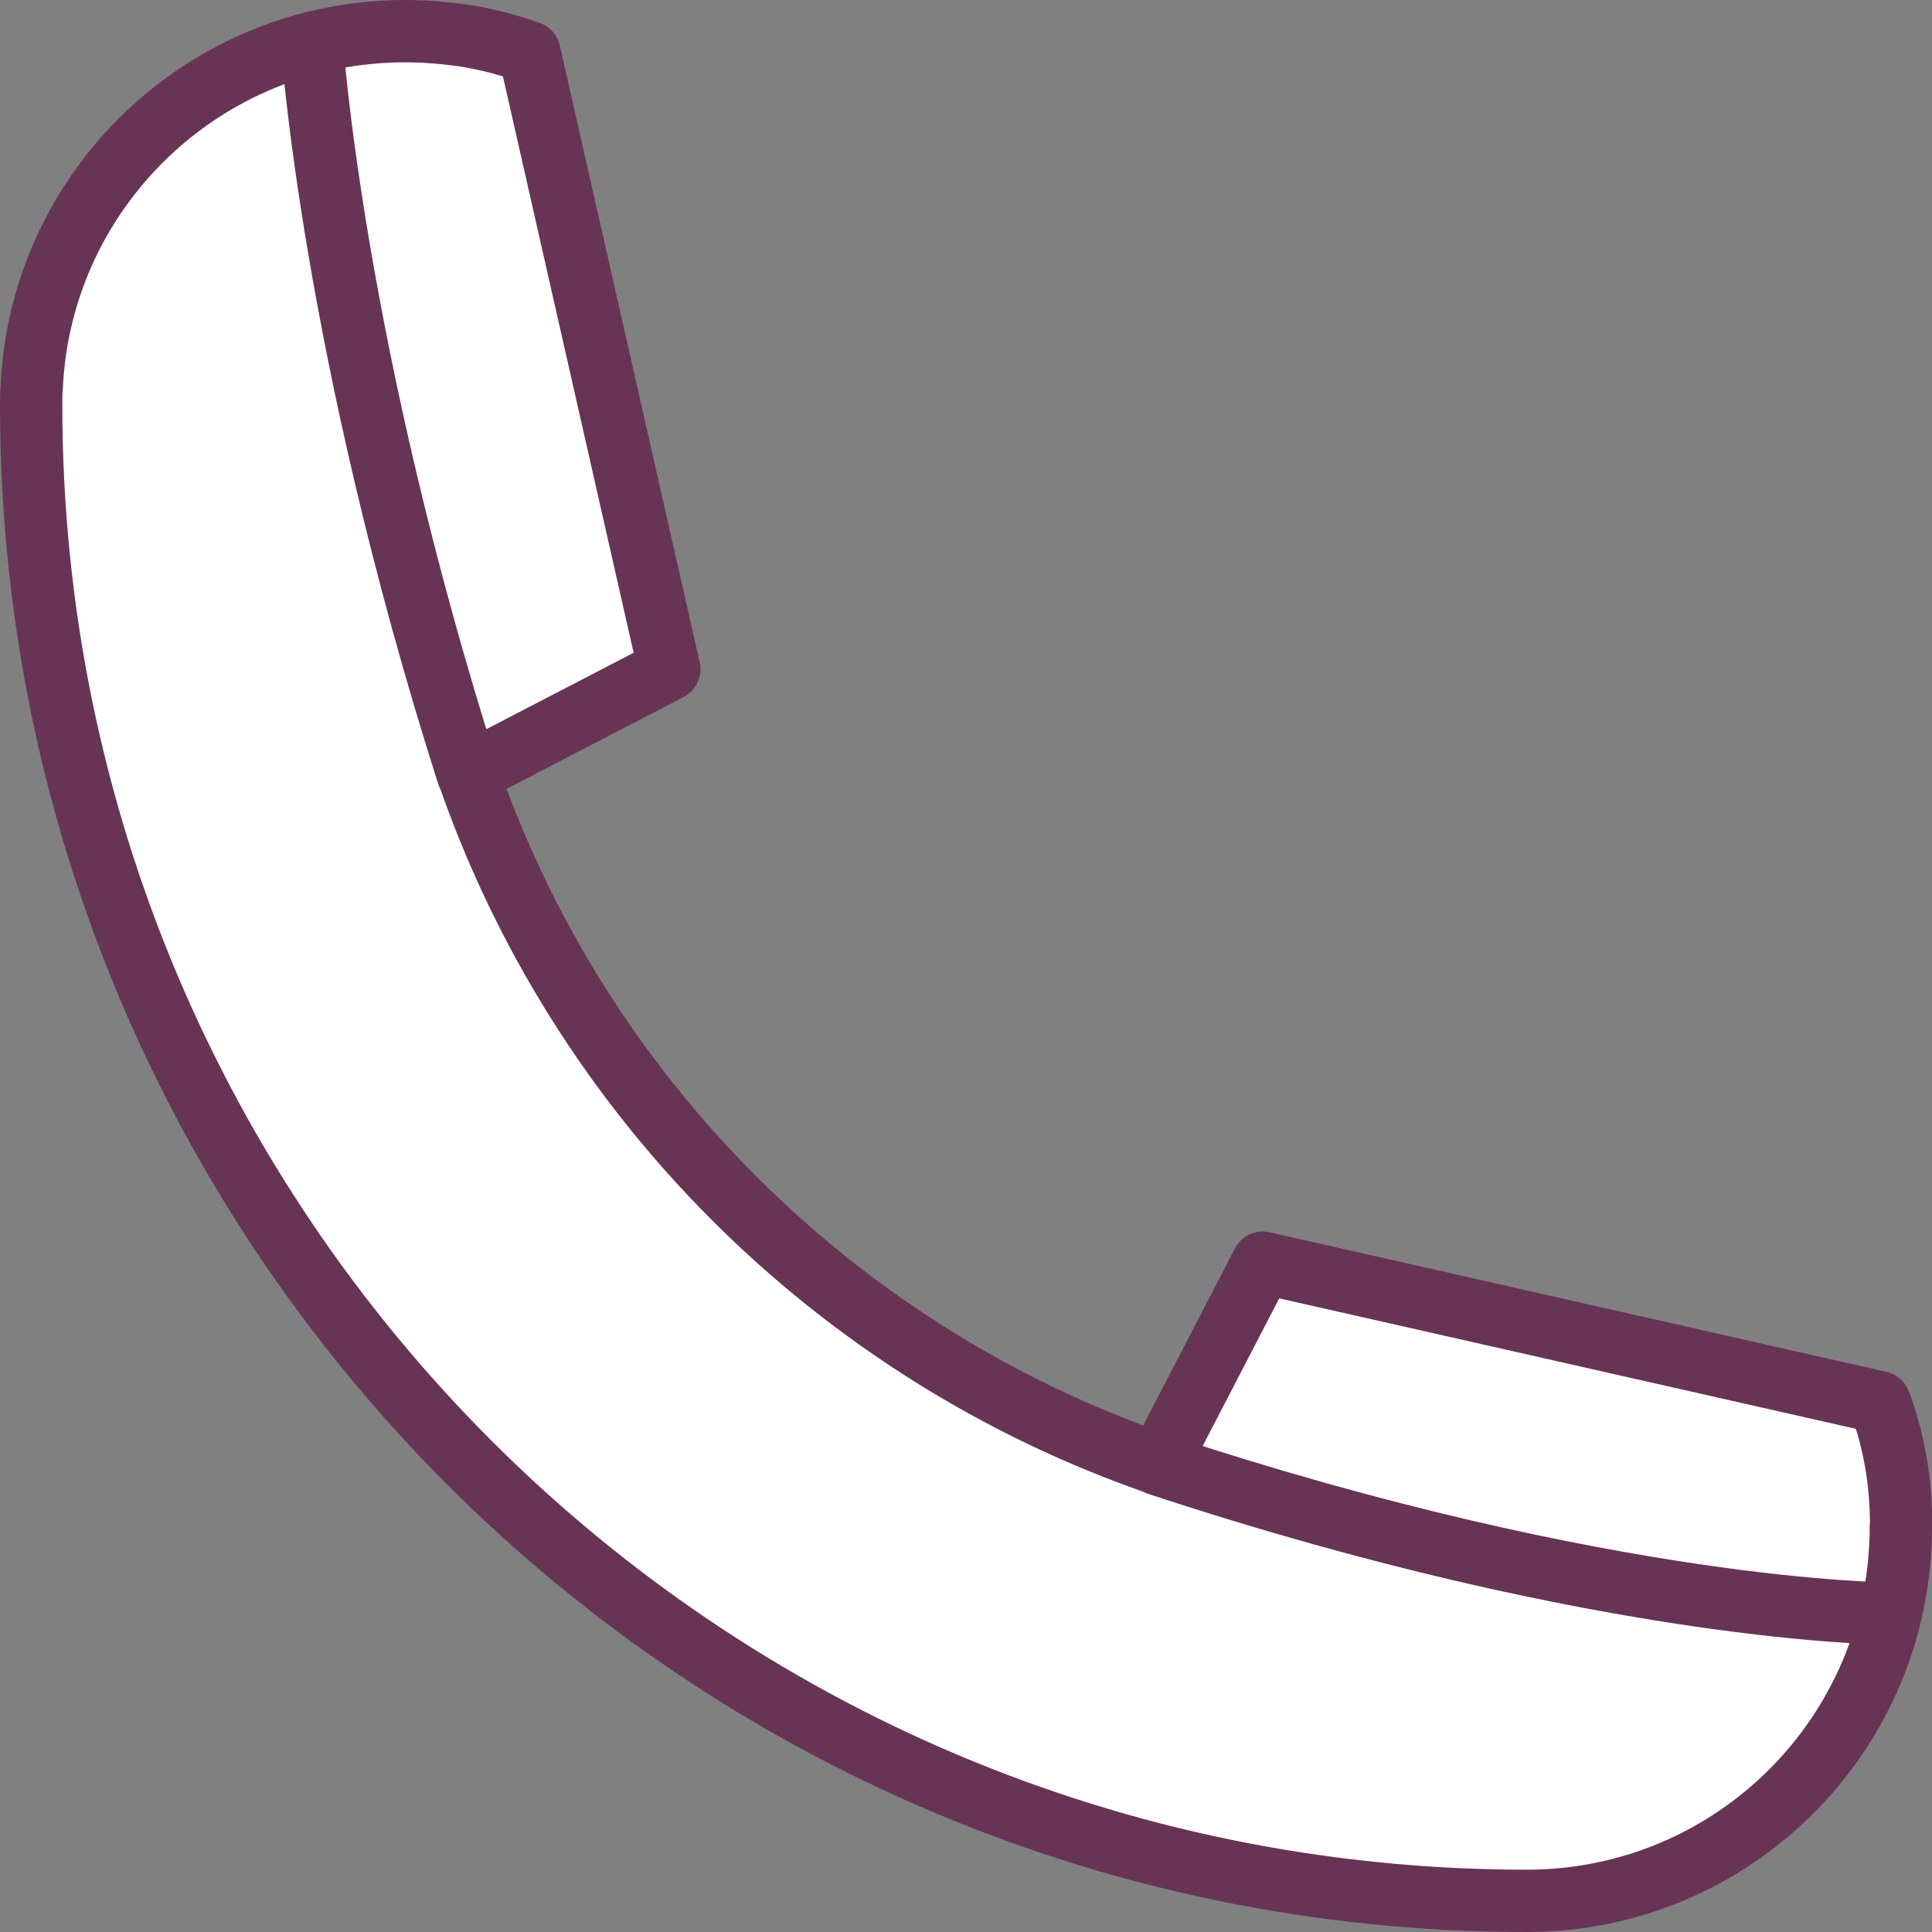
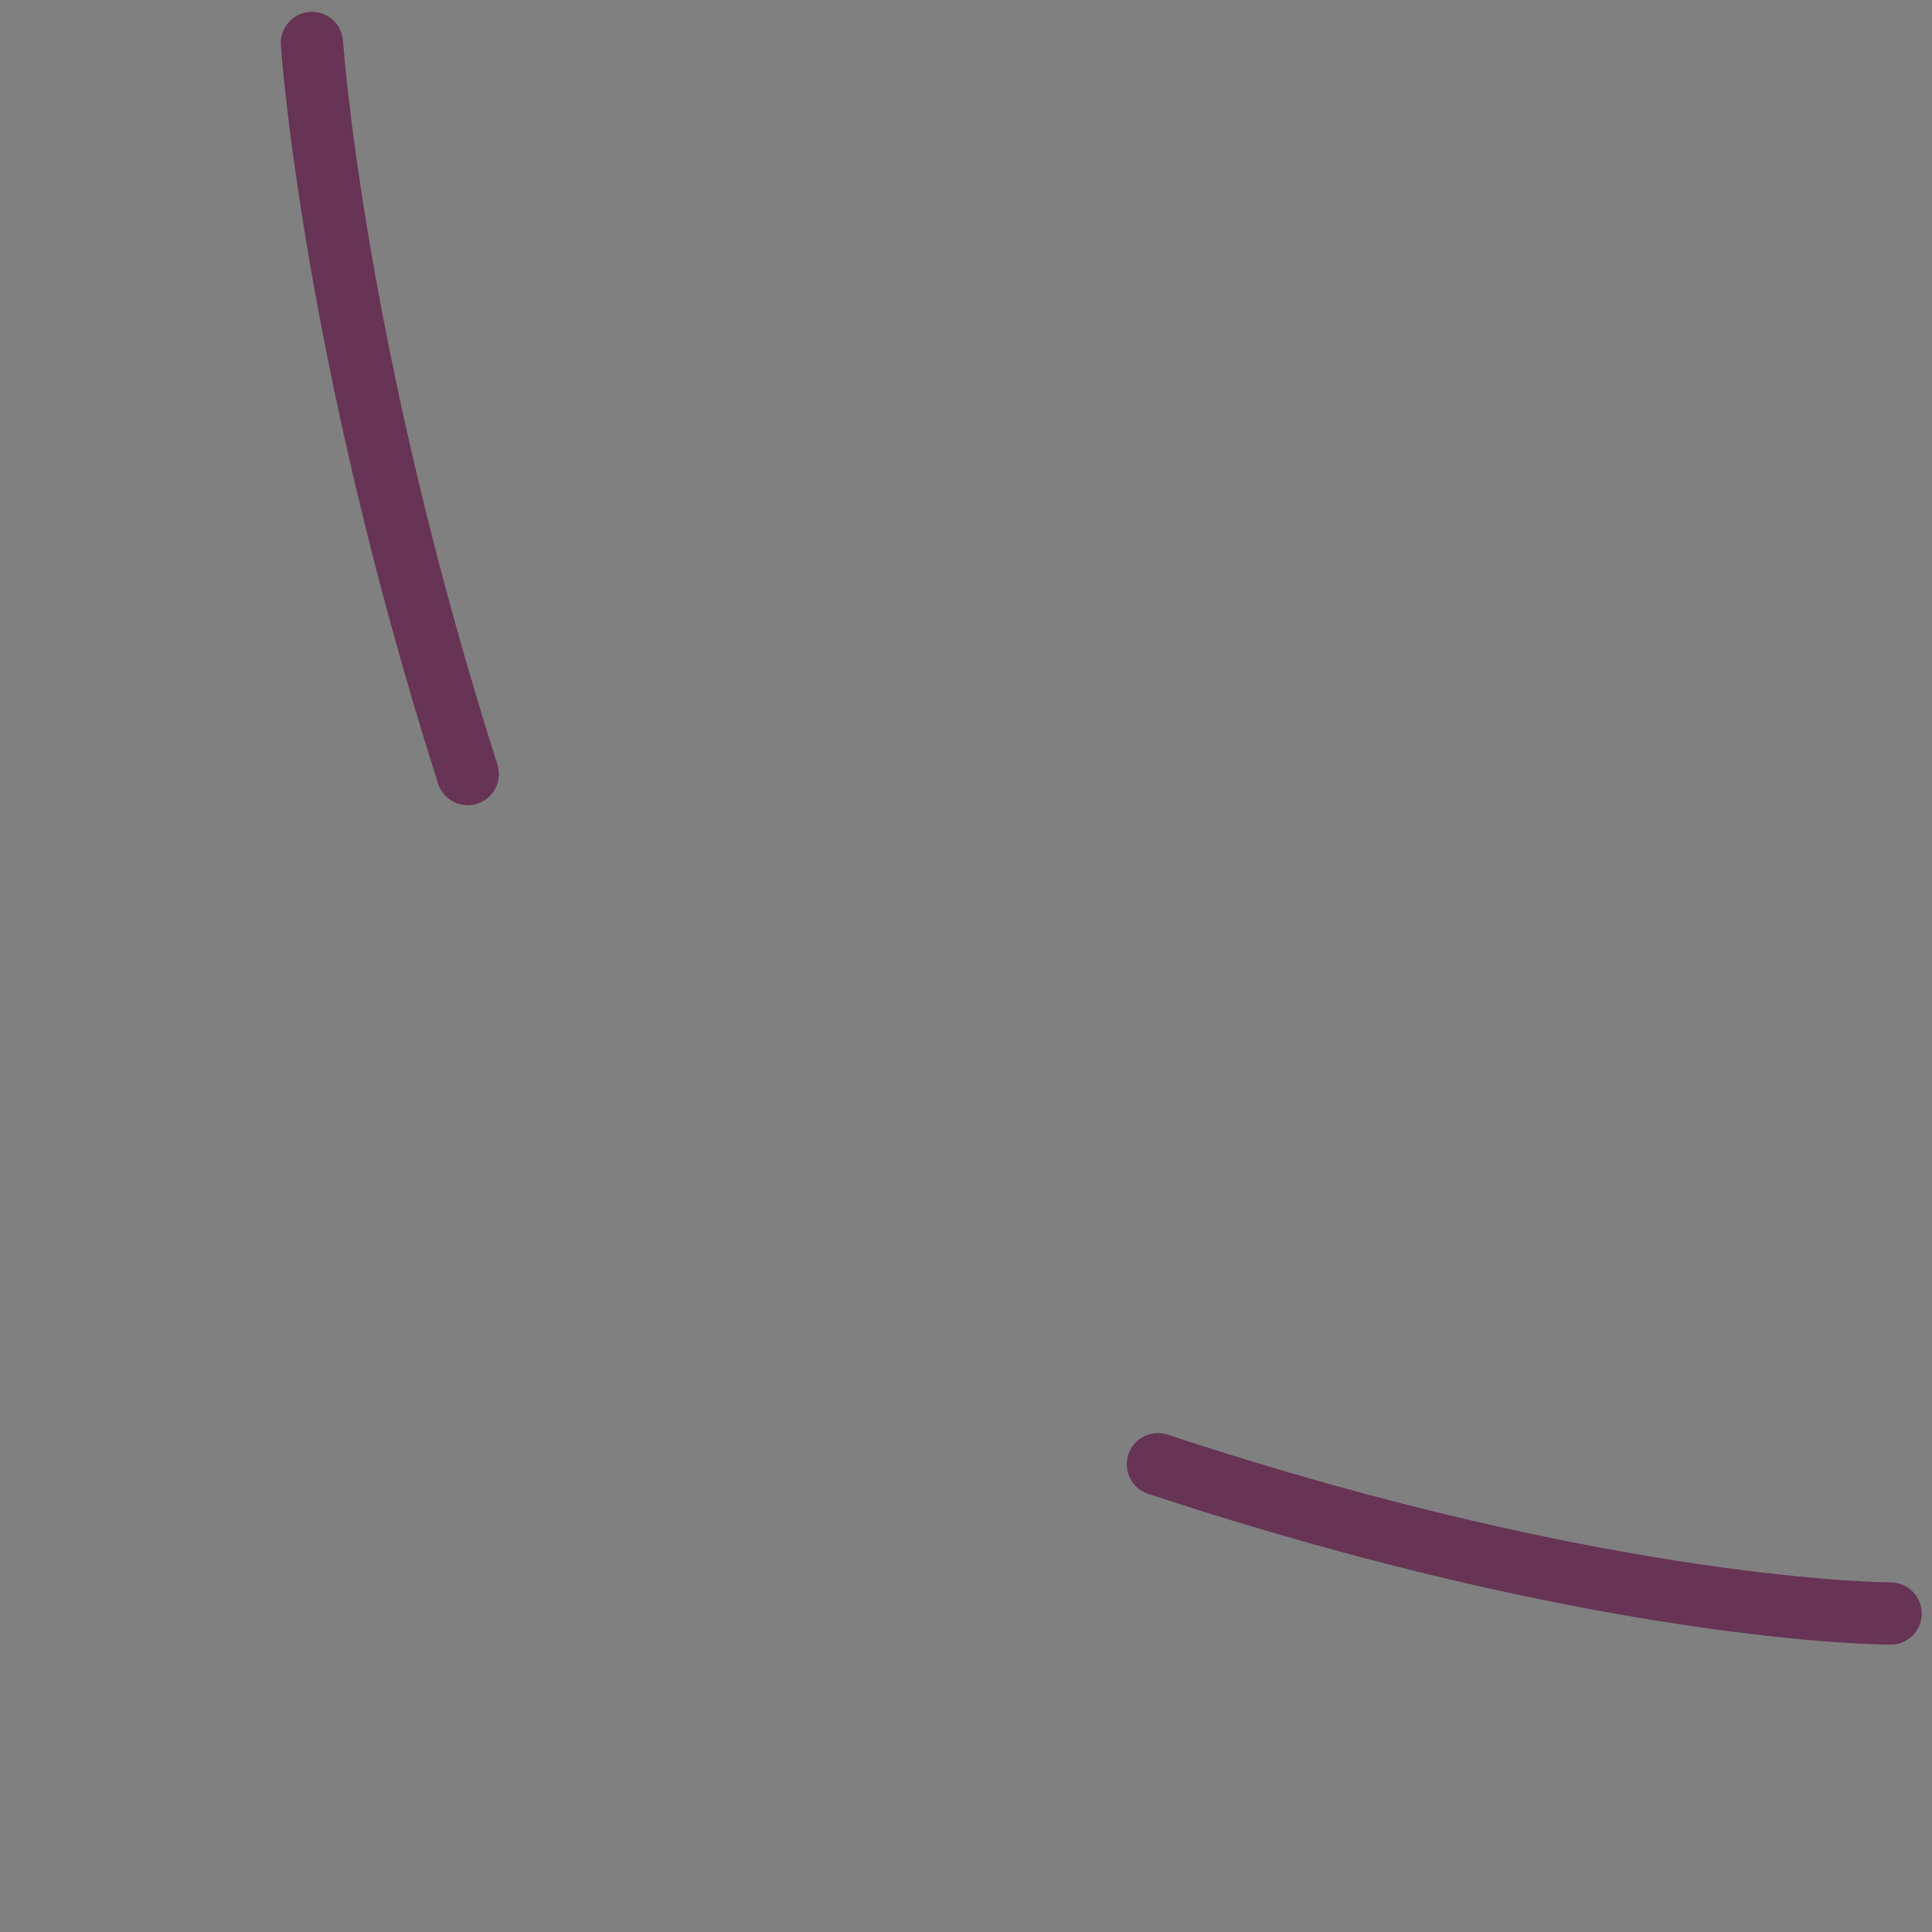
<svg xmlns="http://www.w3.org/2000/svg" id="Layer_2" viewBox="0 0 62 62">
  <rect x="0" y="0" width="62" height="62" fill="#808080" stroke="none" />
  <defs>
    <style>.cls-1{fill:#fff;stroke:#683455;stroke-linecap:round;stroke-linejoin:round;stroke-width:2px;}</style>
  </defs>
  <g id="Layer_1-2">
    <g>
-       <path class="cls-1" d="M61,49c0,6.63-5.37,12-12,12C22.5,61,1,39.5,1,13c0-.21,0-.41,.02-.62C1.33,6.04,6.58,1,13,1c.69,0,1.35,.06,2.01,.16,.69,.12,1.35,.29,1.98,.52l4.49,19.8-6.42,3.33s-.03,.02-.04,.02c3.58,10.36,11.79,18.57,22.15,22.15l3.35-6.46,19.8,4.48c.24,.63,.41,1.29,.53,1.98,.11,.66,.16,1.32,.16,2.01Z" />
      <path class="cls-1" d="M15.01,24.84C10.67,11.22,10.01,1.38,10.01,1.38" />
      <path class="cls-1" d="M37.16,46.99c14.5,4.79,23.51,4.79,23.51,4.79" />
    </g>
  </g>
</svg>